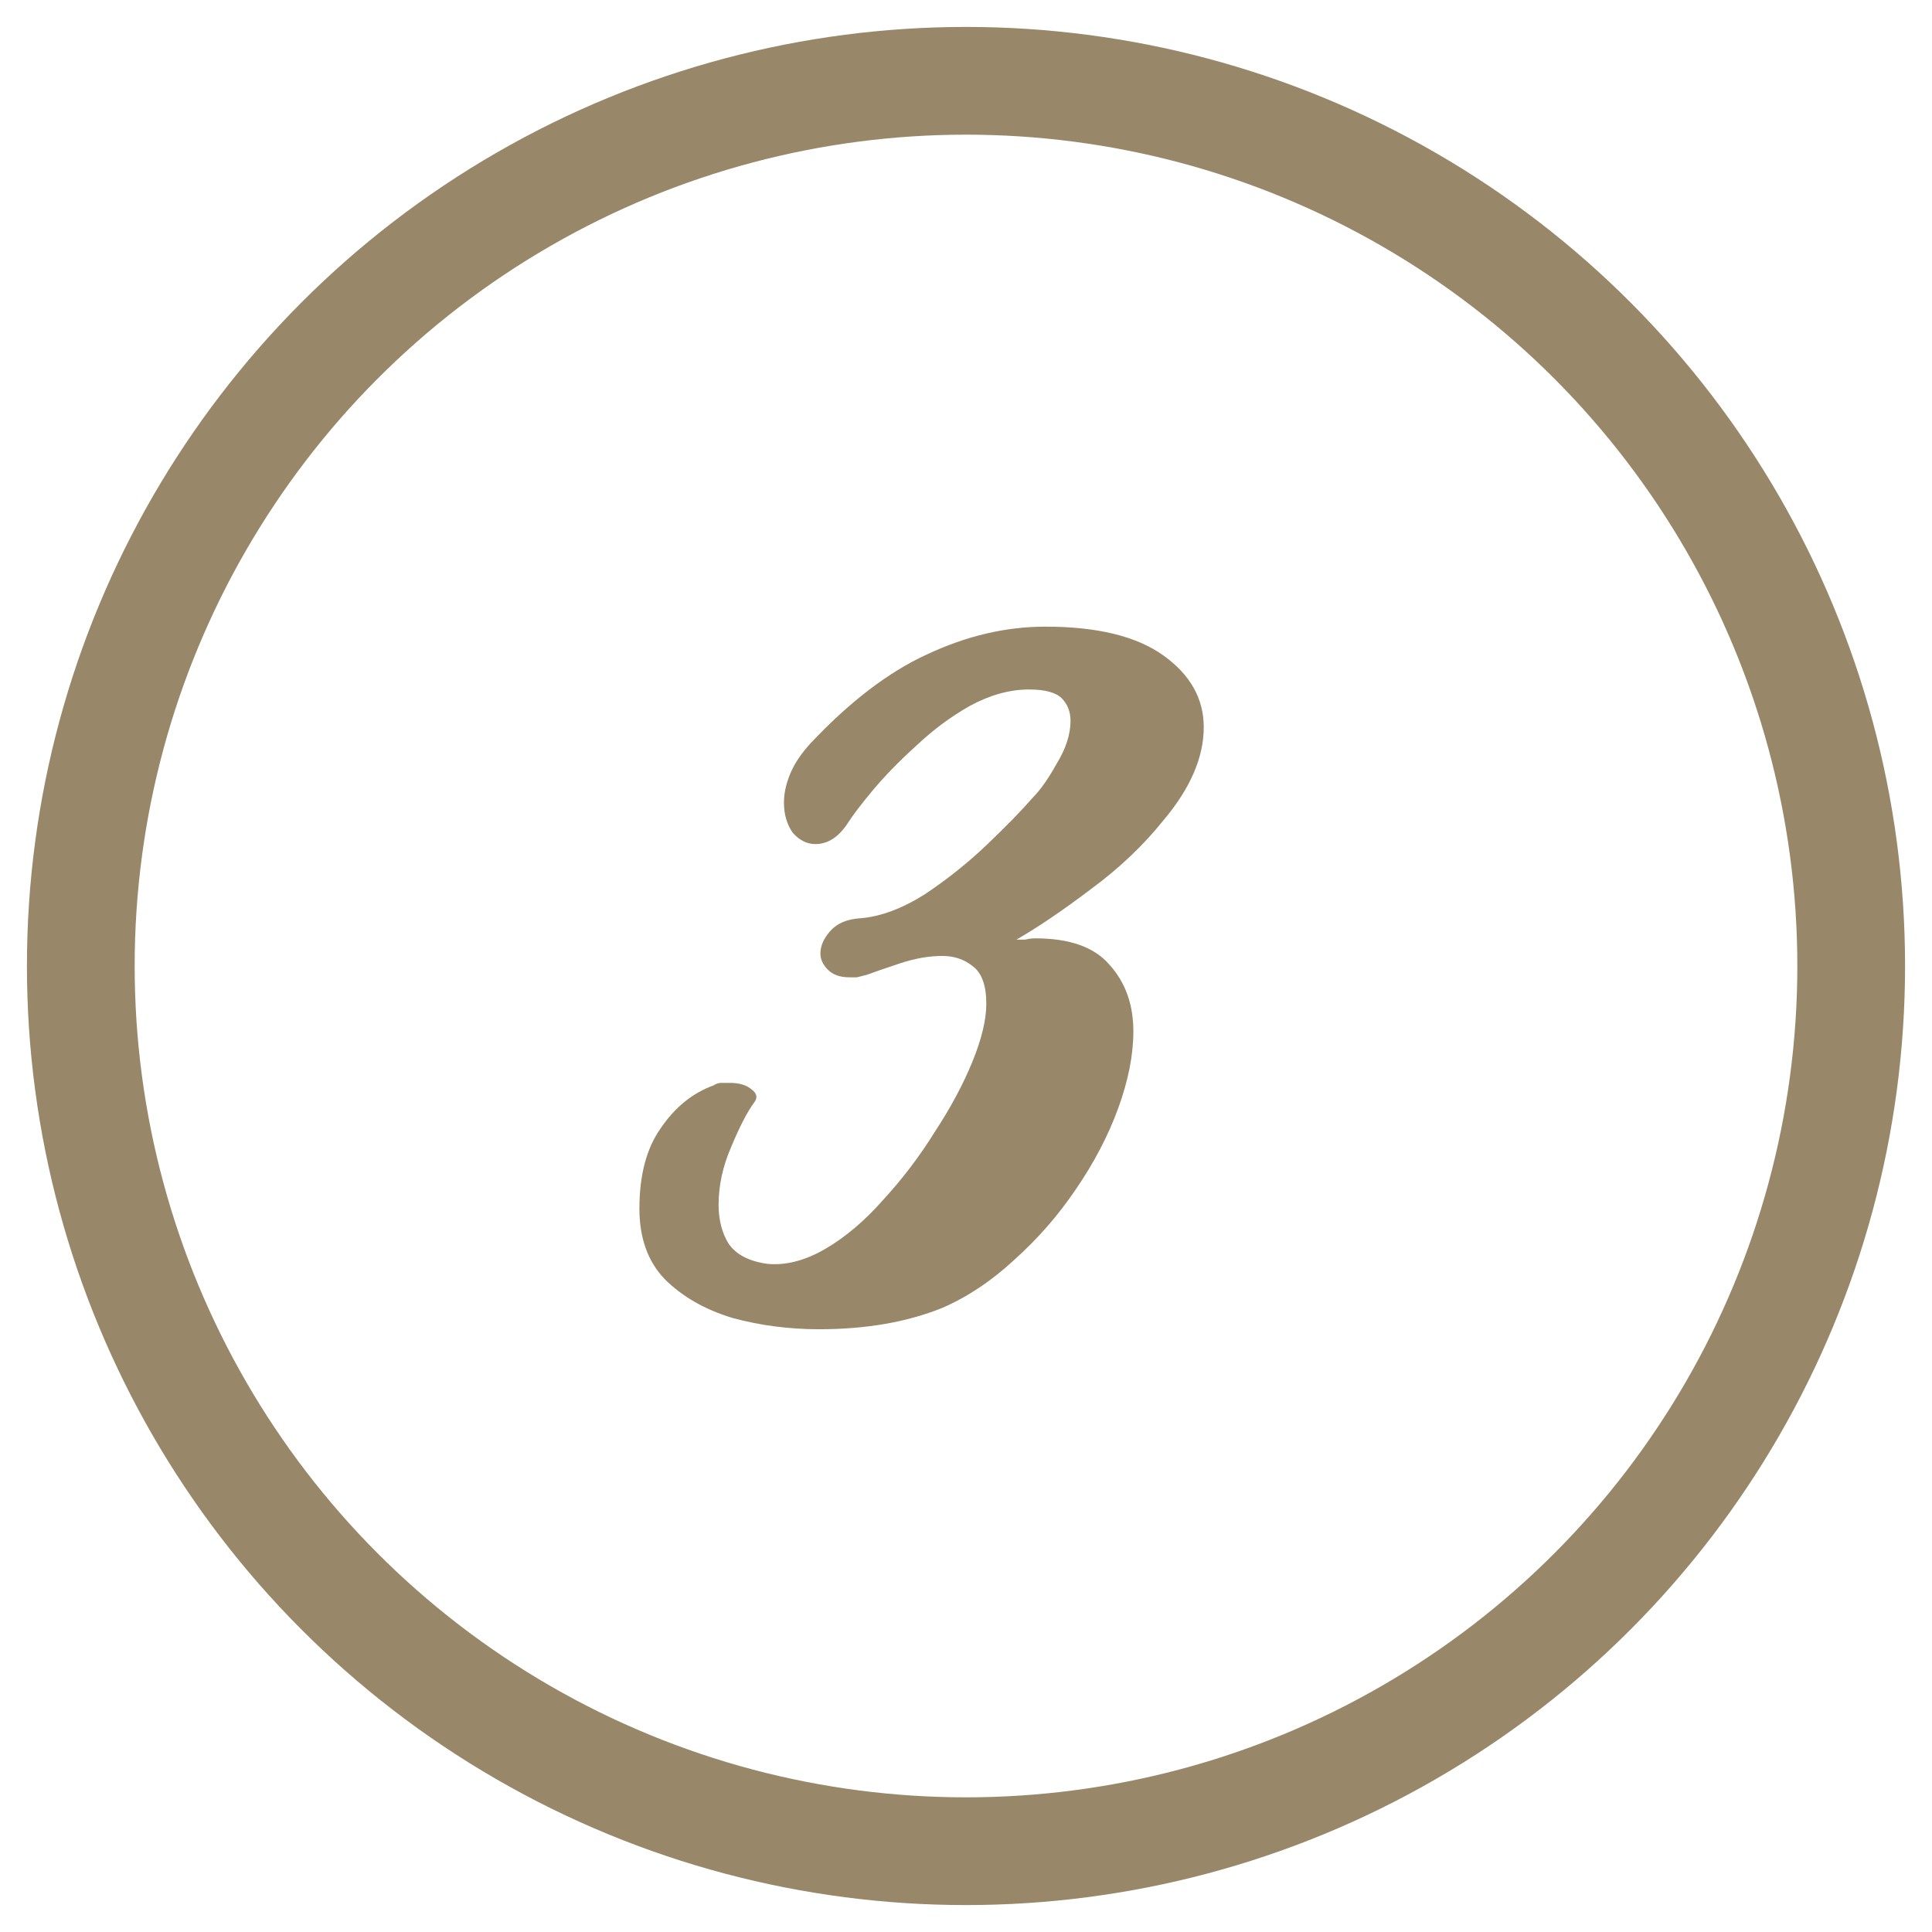
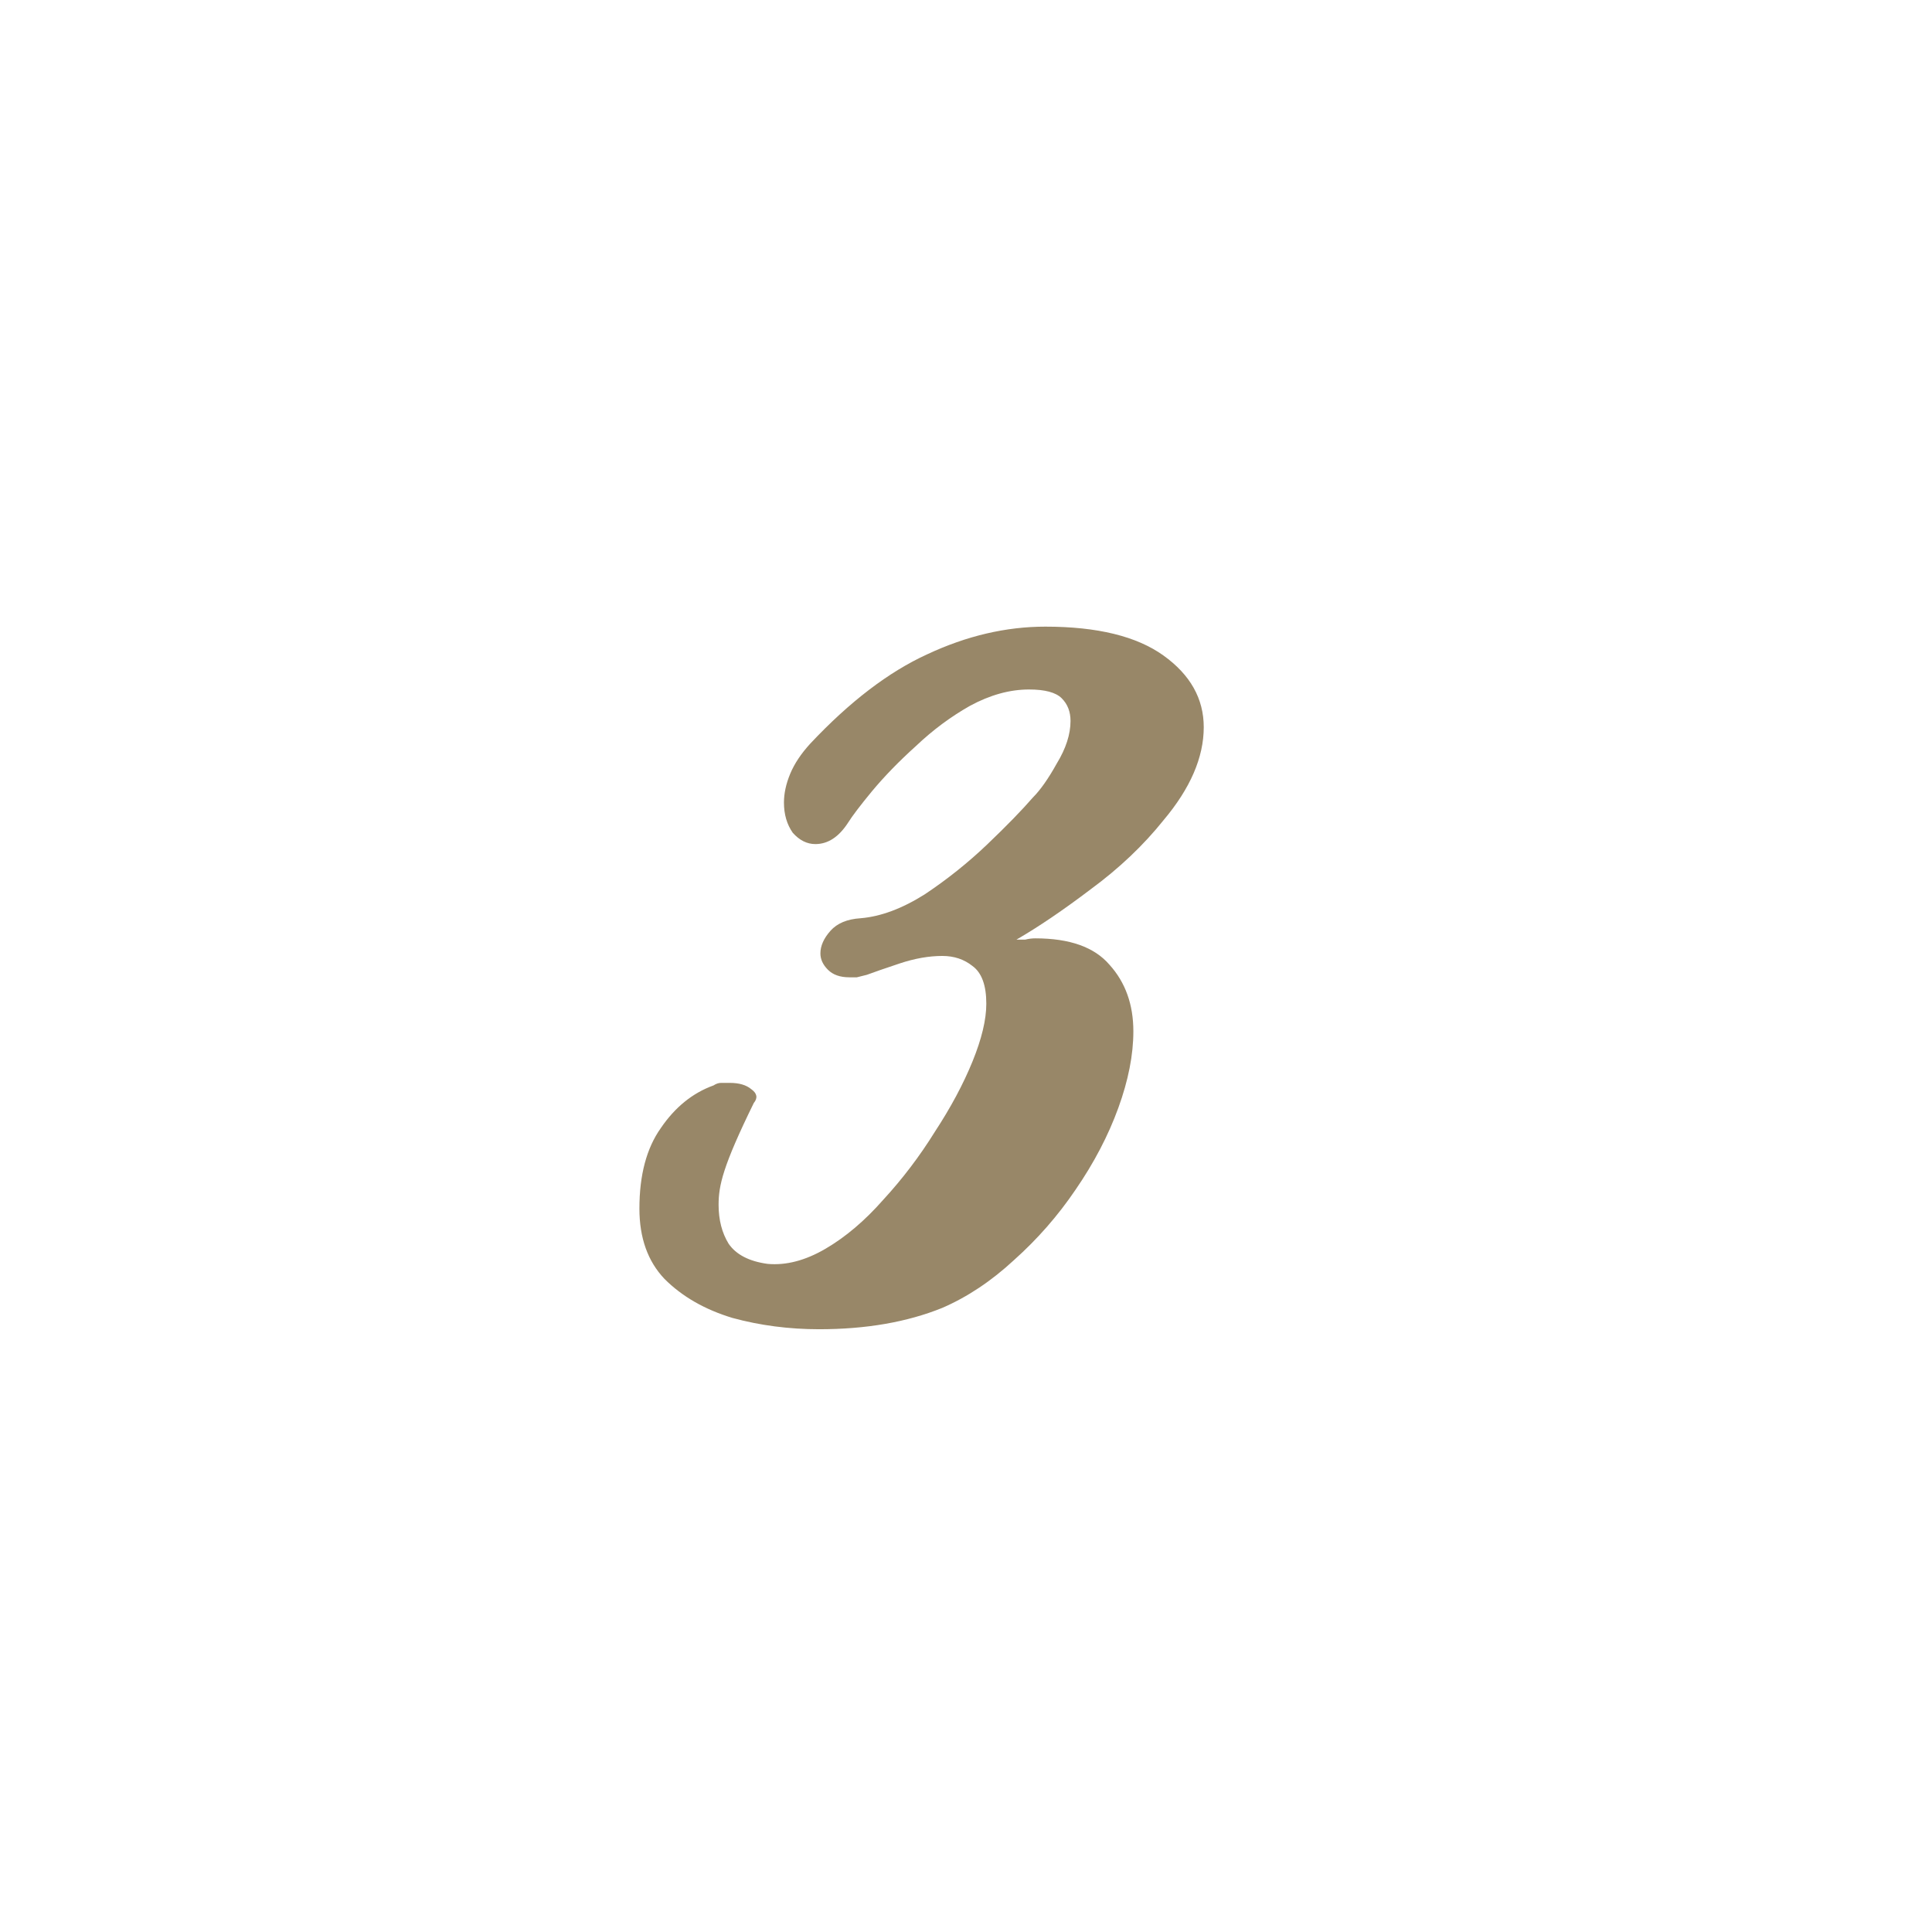
<svg xmlns="http://www.w3.org/2000/svg" width="1076" height="1076" viewBox="0 0 1076 1076" fill="none">
-   <path d="M456.211 740.3C439.411 740.3 423.311 738.2 407.911 734C392.511 729.333 379.911 722.1 370.111 712.3C360.778 702.5 356.111 689.433 356.111 673.1C356.111 654.433 360.078 639.5 368.011 628.3C375.944 616.633 385.744 608.7 397.411 604.5C398.811 603.567 400.211 603.1 401.611 603.1C403.478 603.1 405.111 603.1 406.511 603.1C411.644 603.1 415.611 604.267 418.411 606.6C421.678 608.933 422.144 611.5 419.811 614.3C416.078 619.433 411.878 627.6 407.211 638.8C402.544 649.533 400.211 660.267 400.211 671C400.211 679.4 402.078 686.633 405.811 692.7C410.011 698.767 417.244 702.5 427.511 703.9C437.778 704.833 448.511 702.033 459.711 695.5C470.911 688.967 481.644 679.867 491.911 668.2C502.644 656.533 512.211 643.933 520.611 630.4C529.478 616.867 536.478 603.8 541.611 591.2C546.744 578.6 549.311 567.867 549.311 559C549.311 548.733 546.744 541.733 541.611 538C536.944 534.267 531.344 532.4 524.811 532.4C517.344 532.4 509.411 533.8 501.011 536.6C492.611 539.4 486.544 541.5 482.811 542.9C480.944 543.367 479.078 543.833 477.211 544.3C475.811 544.3 474.411 544.3 473.011 544.3C467.878 544.3 463.911 542.9 461.111 540.1C458.311 537.3 456.911 534.267 456.911 531C456.911 526.8 458.778 522.6 462.511 518.4C466.244 514.2 471.844 511.867 479.311 511.4C490.511 510.467 502.411 506.033 515.011 498.1C527.611 489.7 539.278 480.367 550.011 470.1C560.744 459.833 569.144 451.2 575.211 444.2C579.411 440 583.844 433.7 588.511 425.3C593.644 416.9 596.211 408.967 596.211 401.5C596.211 396.367 594.578 392.167 591.311 388.9C588.044 385.633 581.978 384 573.111 384C562.378 384 551.411 387.033 540.211 393.1C529.478 399.167 519.444 406.633 510.111 415.5C500.778 423.9 492.611 432.3 485.611 440.7C479.078 448.633 474.644 454.467 472.311 458.2C467.178 466.133 461.111 470.1 454.111 470.1C449.444 470.1 445.244 468 441.511 463.8C438.244 459.133 436.611 453.533 436.611 447C436.611 441.867 437.778 436.5 440.111 430.9C442.444 425.3 446.178 419.7 451.311 414.1C473.244 390.767 494.944 374.2 516.411 364.4C538.344 354.133 560.278 349 582.211 349C611.144 349 633.078 354.367 648.011 365.1C662.944 375.833 670.411 389.133 670.411 405C670.411 421.8 662.944 439.067 648.011 456.8C636.811 470.8 623.278 483.633 607.411 495.3C592.011 506.967 578.244 516.3 566.111 523.3C567.978 523.3 569.611 523.3 571.011 523.3C572.878 522.833 574.744 522.6 576.611 522.6C595.744 522.6 609.511 527.5 617.911 537.3C626.778 547.1 631.211 559.467 631.211 574.4C631.211 587.467 628.411 601.7 622.811 617.1C617.211 632.5 609.278 647.667 599.011 662.6C589.211 677.067 577.778 690.133 564.711 701.8C552.111 713.467 538.811 722.333 524.811 728.4C505.211 736.333 482.344 740.3 456.211 740.3Z" fill="#978667" fill-opacity="0.99" />
-   <circle cx="538" cy="538" r="493" stroke="#978667" stroke-opacity="0.99" stroke-width="60" />
+   <path d="M456.211 740.3C439.411 740.3 423.311 738.2 407.911 734C392.511 729.333 379.911 722.1 370.111 712.3C360.778 702.5 356.111 689.433 356.111 673.1C356.111 654.433 360.078 639.5 368.011 628.3C375.944 616.633 385.744 608.7 397.411 604.5C398.811 603.567 400.211 603.1 401.611 603.1C403.478 603.1 405.111 603.1 406.511 603.1C411.644 603.1 415.611 604.267 418.411 606.6C421.678 608.933 422.144 611.5 419.811 614.3C402.544 649.533 400.211 660.267 400.211 671C400.211 679.4 402.078 686.633 405.811 692.7C410.011 698.767 417.244 702.5 427.511 703.9C437.778 704.833 448.511 702.033 459.711 695.5C470.911 688.967 481.644 679.867 491.911 668.2C502.644 656.533 512.211 643.933 520.611 630.4C529.478 616.867 536.478 603.8 541.611 591.2C546.744 578.6 549.311 567.867 549.311 559C549.311 548.733 546.744 541.733 541.611 538C536.944 534.267 531.344 532.4 524.811 532.4C517.344 532.4 509.411 533.8 501.011 536.6C492.611 539.4 486.544 541.5 482.811 542.9C480.944 543.367 479.078 543.833 477.211 544.3C475.811 544.3 474.411 544.3 473.011 544.3C467.878 544.3 463.911 542.9 461.111 540.1C458.311 537.3 456.911 534.267 456.911 531C456.911 526.8 458.778 522.6 462.511 518.4C466.244 514.2 471.844 511.867 479.311 511.4C490.511 510.467 502.411 506.033 515.011 498.1C527.611 489.7 539.278 480.367 550.011 470.1C560.744 459.833 569.144 451.2 575.211 444.2C579.411 440 583.844 433.7 588.511 425.3C593.644 416.9 596.211 408.967 596.211 401.5C596.211 396.367 594.578 392.167 591.311 388.9C588.044 385.633 581.978 384 573.111 384C562.378 384 551.411 387.033 540.211 393.1C529.478 399.167 519.444 406.633 510.111 415.5C500.778 423.9 492.611 432.3 485.611 440.7C479.078 448.633 474.644 454.467 472.311 458.2C467.178 466.133 461.111 470.1 454.111 470.1C449.444 470.1 445.244 468 441.511 463.8C438.244 459.133 436.611 453.533 436.611 447C436.611 441.867 437.778 436.5 440.111 430.9C442.444 425.3 446.178 419.7 451.311 414.1C473.244 390.767 494.944 374.2 516.411 364.4C538.344 354.133 560.278 349 582.211 349C611.144 349 633.078 354.367 648.011 365.1C662.944 375.833 670.411 389.133 670.411 405C670.411 421.8 662.944 439.067 648.011 456.8C636.811 470.8 623.278 483.633 607.411 495.3C592.011 506.967 578.244 516.3 566.111 523.3C567.978 523.3 569.611 523.3 571.011 523.3C572.878 522.833 574.744 522.6 576.611 522.6C595.744 522.6 609.511 527.5 617.911 537.3C626.778 547.1 631.211 559.467 631.211 574.4C631.211 587.467 628.411 601.7 622.811 617.1C617.211 632.5 609.278 647.667 599.011 662.6C589.211 677.067 577.778 690.133 564.711 701.8C552.111 713.467 538.811 722.333 524.811 728.4C505.211 736.333 482.344 740.3 456.211 740.3Z" fill="#978667" fill-opacity="0.99" />
</svg>